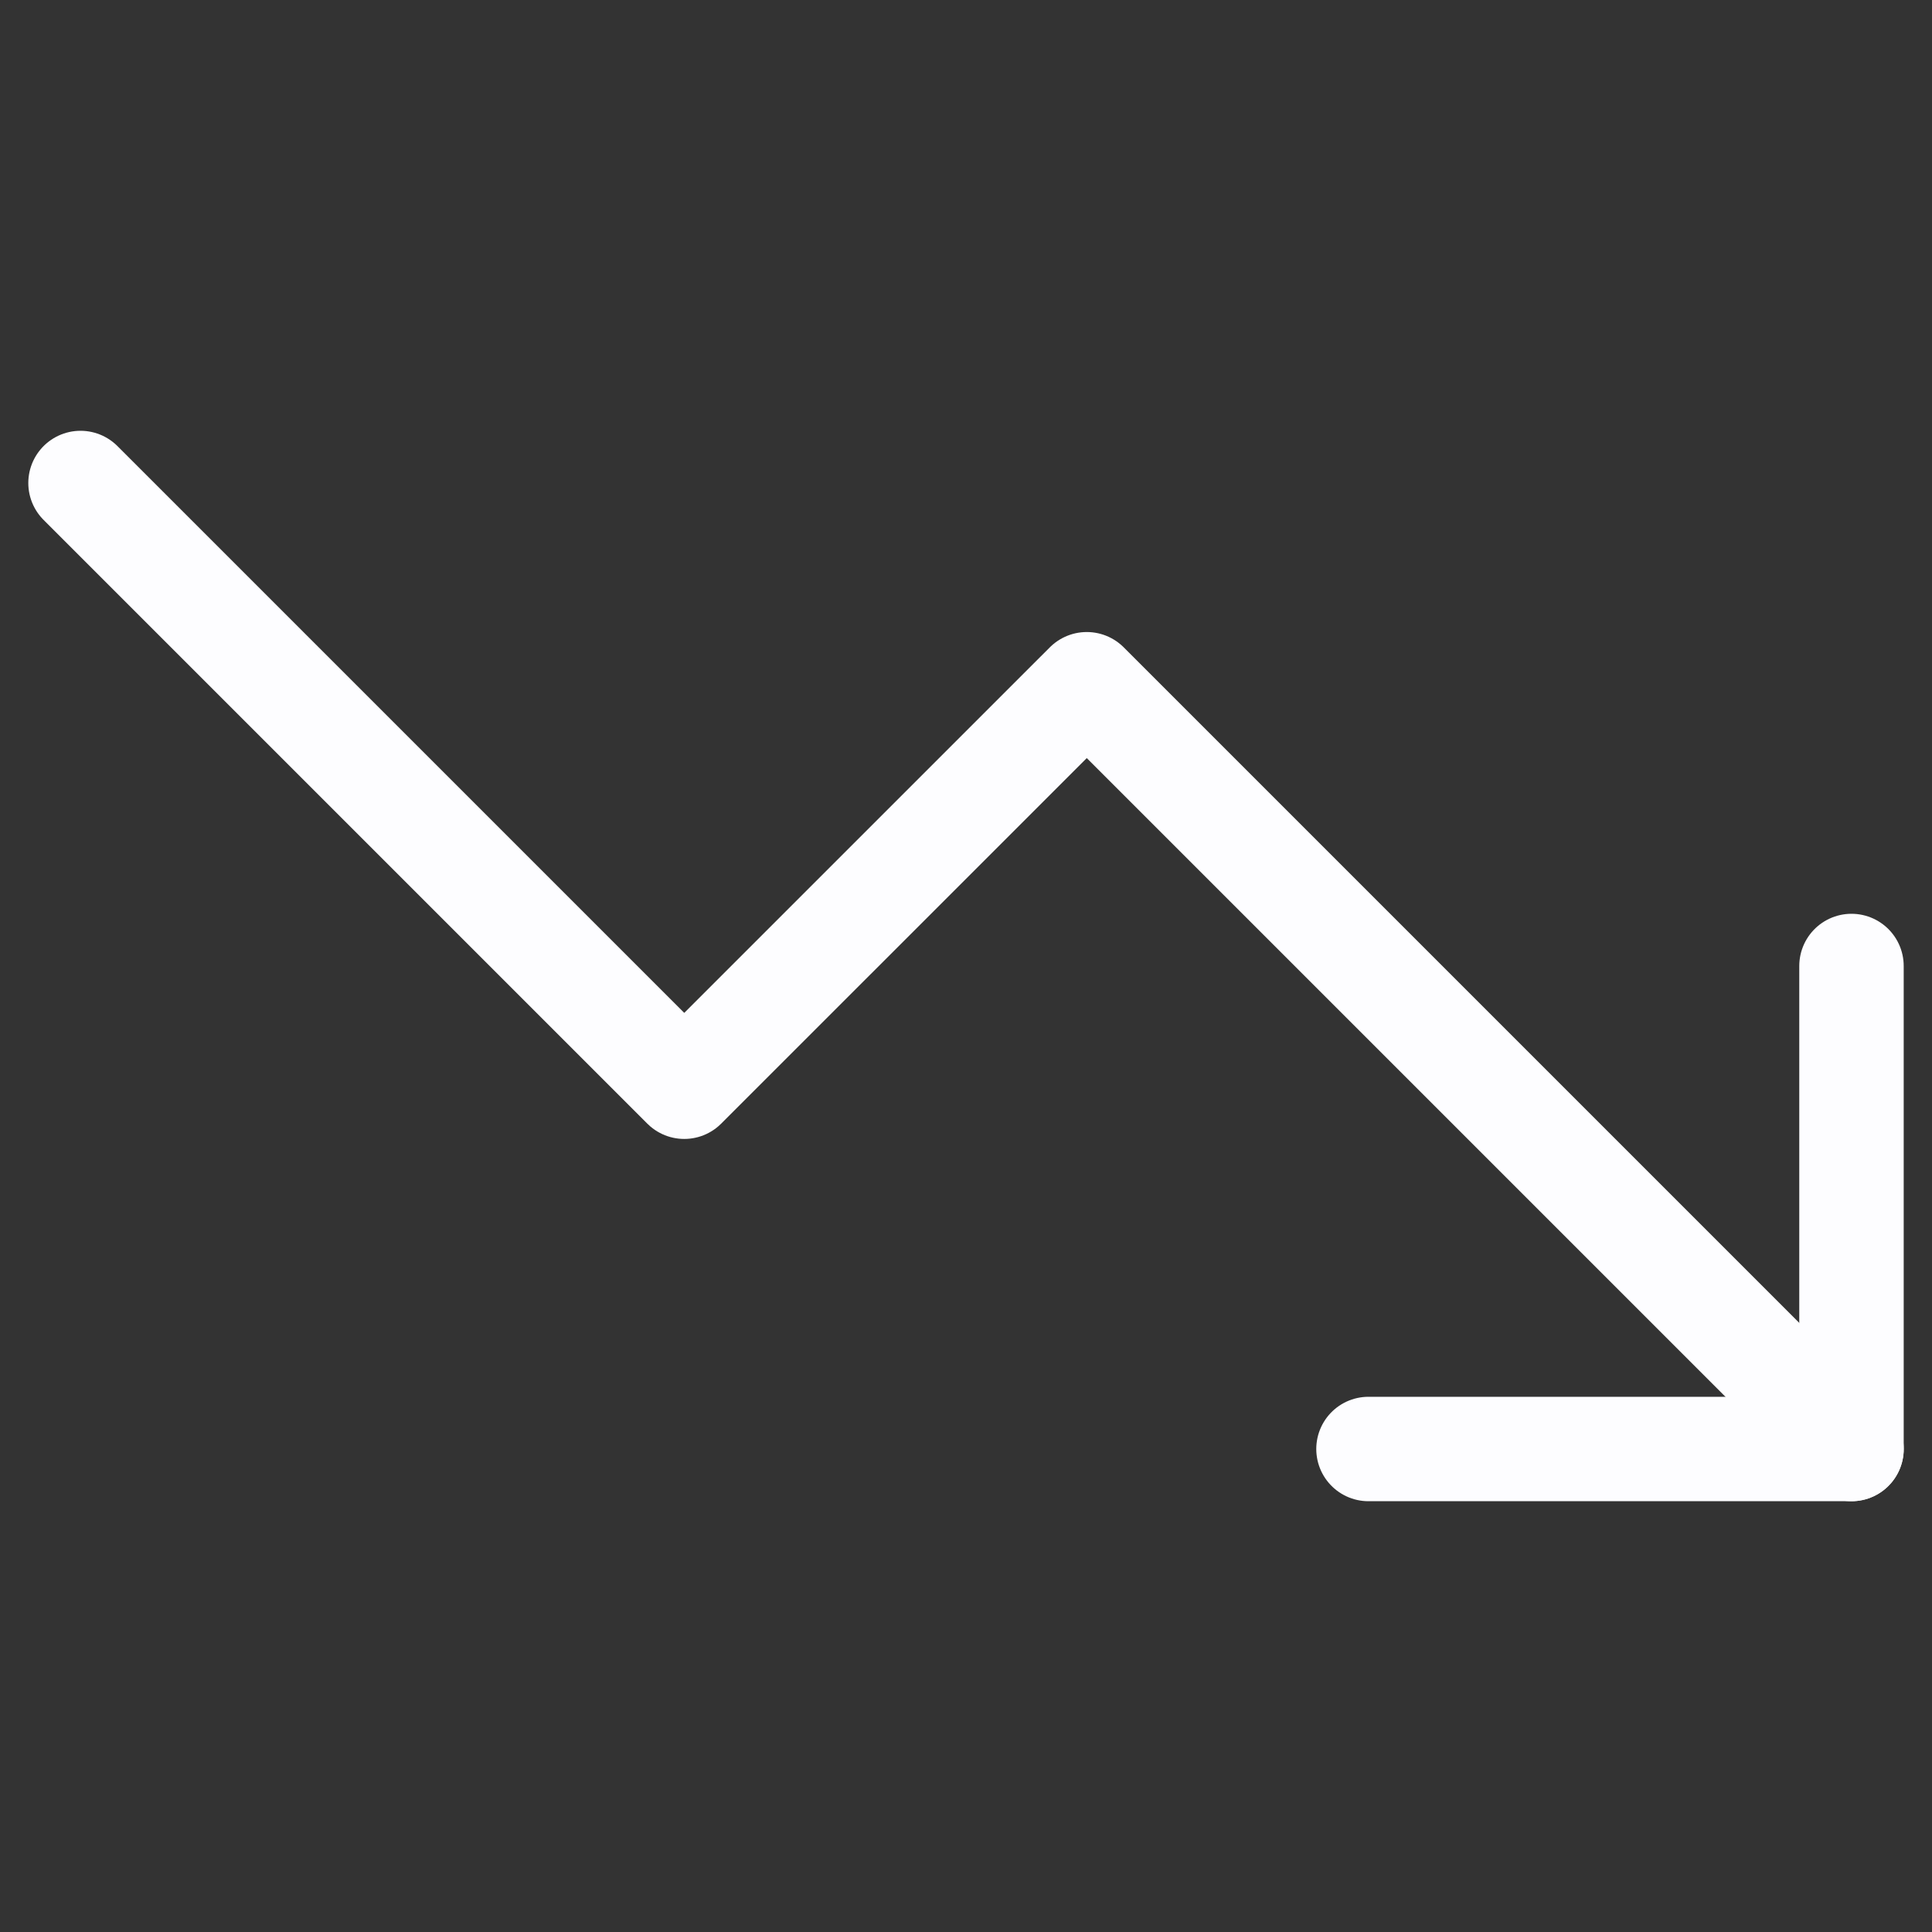
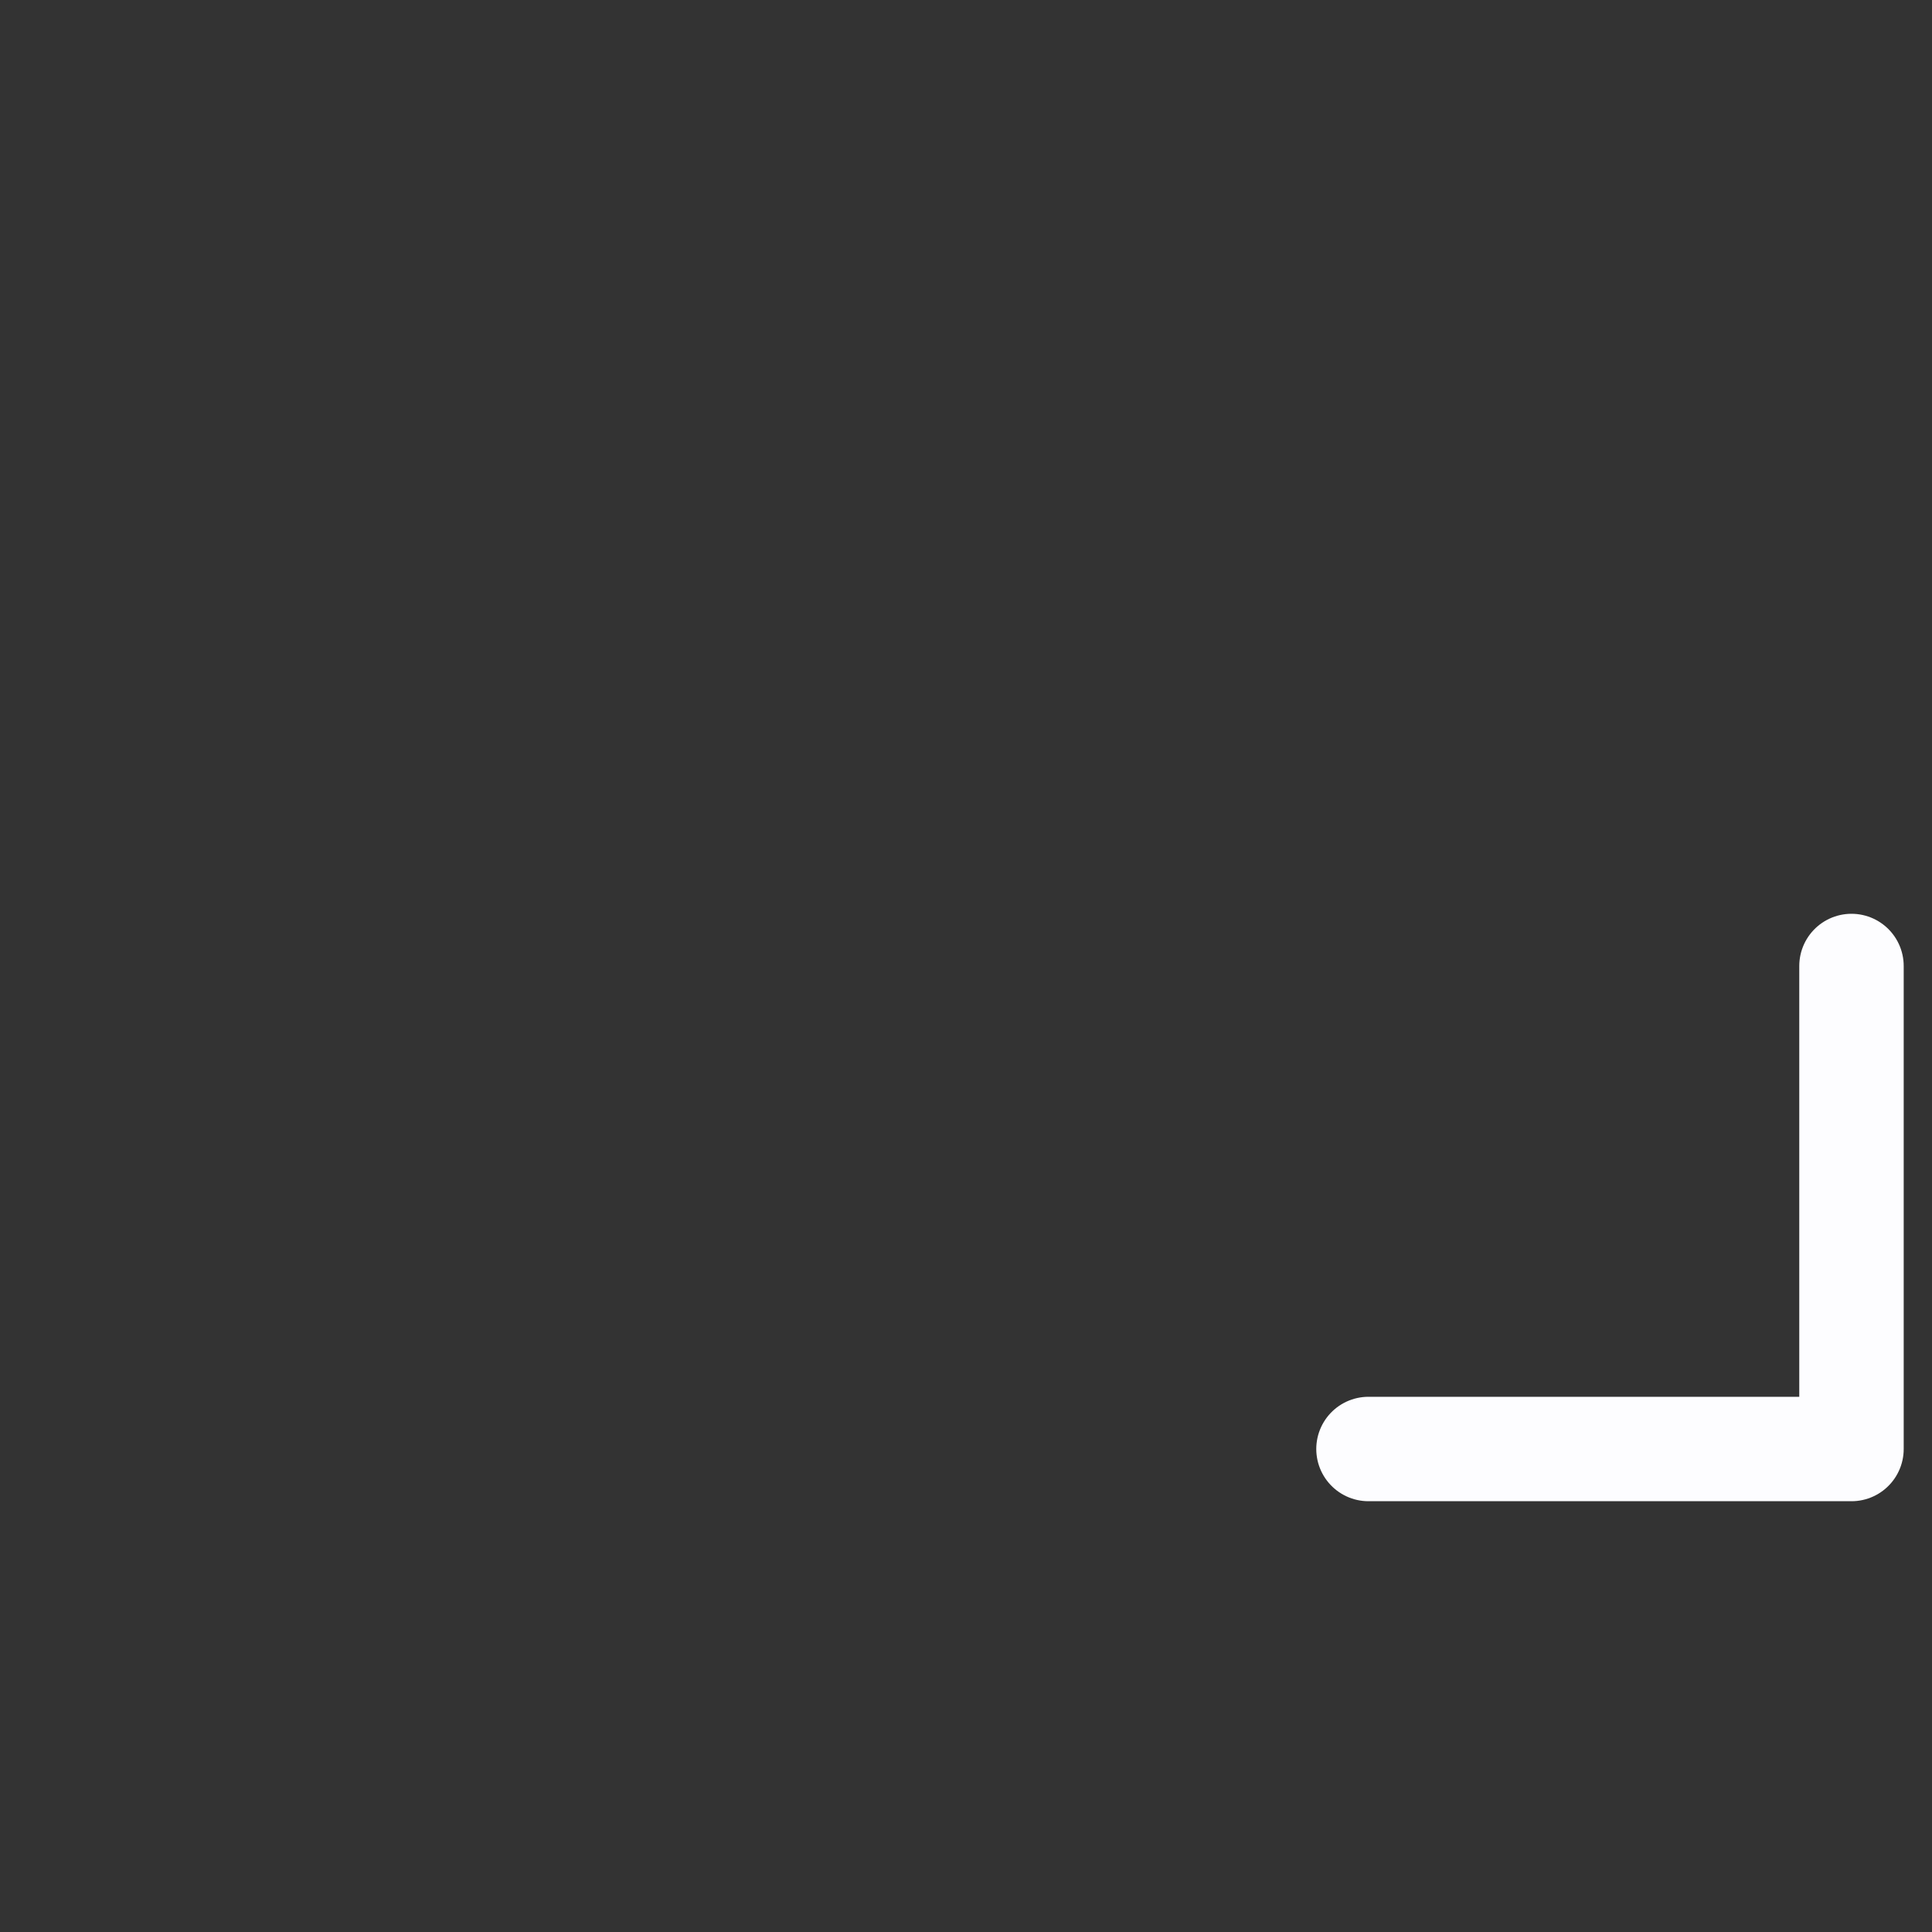
<svg xmlns="http://www.w3.org/2000/svg" width="37" height="37" viewBox="0 0 37 37" fill="none">
  <rect x="0" y="0" width="37" height="37" fill="#333333" stroke="none" />
-   <path d="M35.459 27.75L20.813 13.104L13.104 20.812L1.542 9.25" stroke="#FDFDFF" stroke-width="2" stroke-linecap="round" stroke-linejoin="round" />
  <path d="M26.208 27.75H35.458V18.5" stroke="#FDFDFF" stroke-width="2" stroke-linecap="round" stroke-linejoin="round" />
</svg>